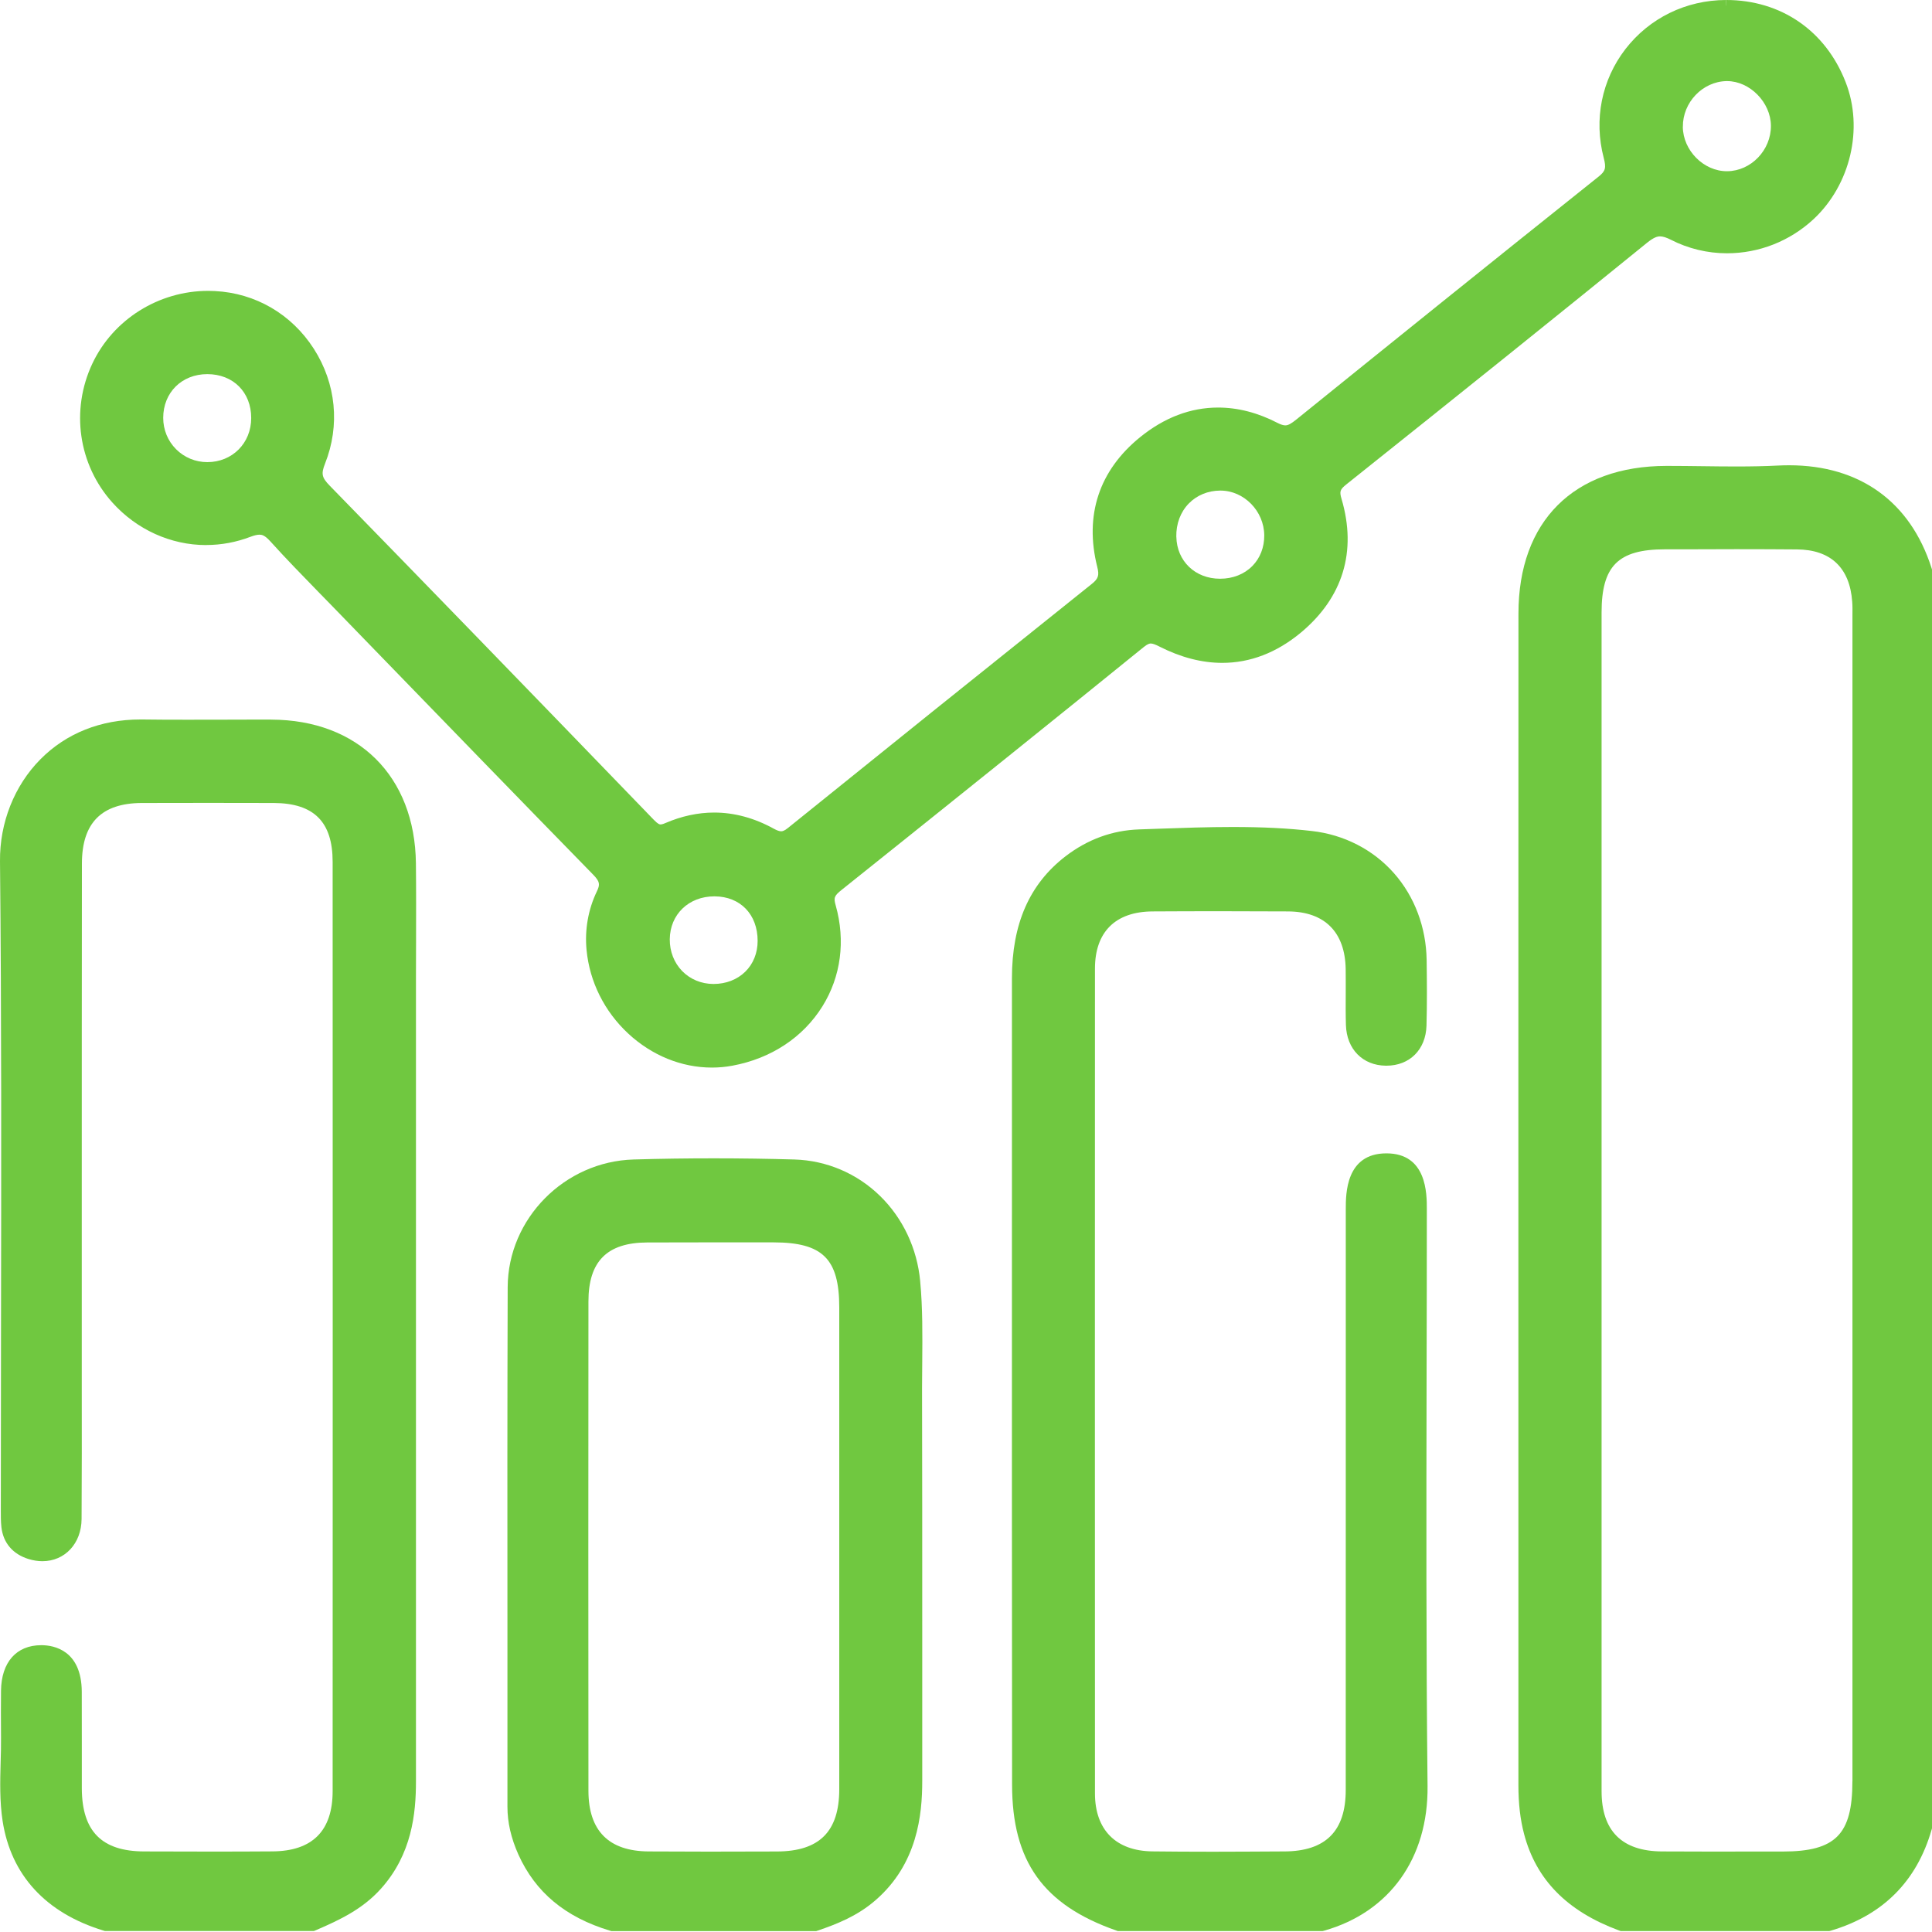
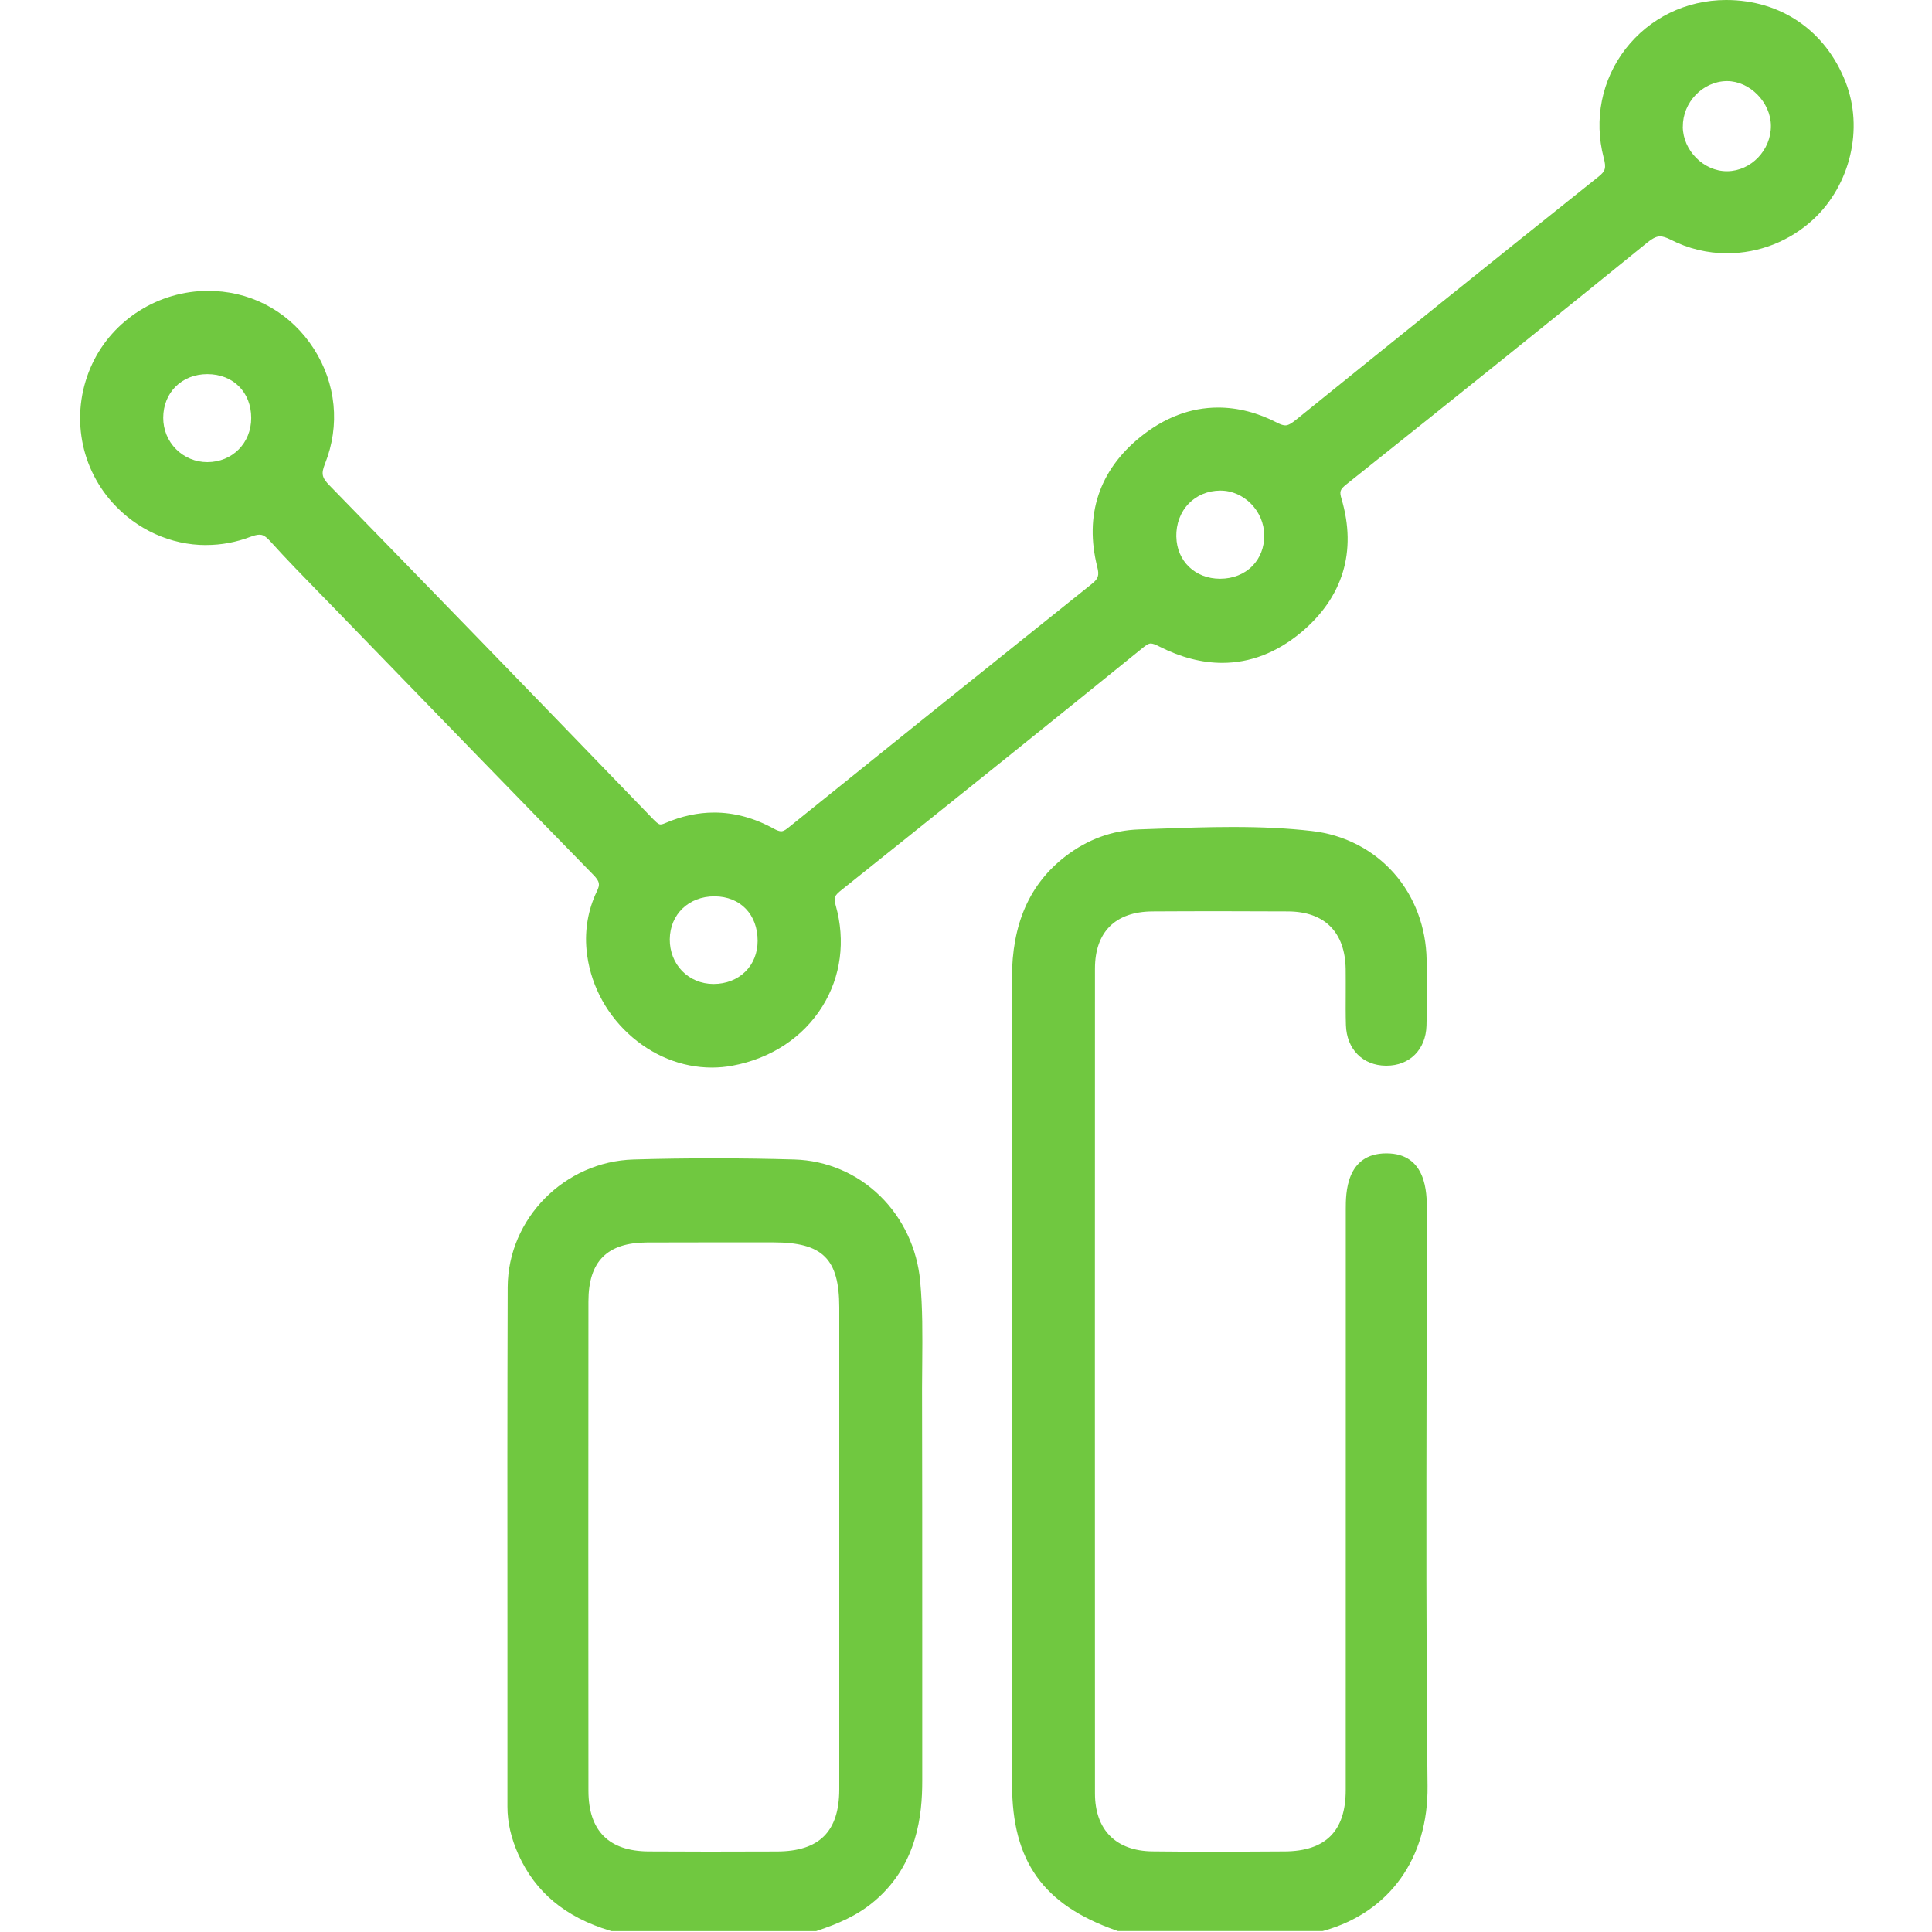
<svg xmlns="http://www.w3.org/2000/svg" width="40" height="40" viewBox="0 0 40 40">
-   <path d="M39.989 11.756C39.55 10.387 38.504 9.633 37.043 9.633C36.965 9.633 36.885 9.635 36.805 9.639C36.551 9.652 36.279 9.658 35.949 9.658C35.715 9.658 35.475 9.655 35.243 9.652C35.01 9.649 34.769 9.646 34.531 9.646H34.503C32.585 9.648 31.439 10.79 31.438 12.701C31.436 19.03 31.436 25.466 31.437 31.689V36.959C31.437 37.34 31.475 37.672 31.555 37.973C31.804 38.918 32.445 39.57 33.517 39.967L33.556 39.981H37.873L37.906 39.972C38.981 39.654 39.683 38.952 39.991 37.885L40 37.854V11.791L39.989 11.756ZM38.352 36.88C38.352 37.98 38.003 38.333 36.913 38.334C36.694 38.334 36.475 38.334 36.256 38.334C35.983 38.334 35.711 38.335 35.438 38.335C35.041 38.335 34.714 38.334 34.409 38.332C33.58 38.327 33.159 37.907 33.159 37.084C33.158 34.088 33.159 31.091 33.159 28.095V24.826V22.186C33.159 19.018 33.159 15.851 33.159 12.683C33.159 11.717 33.502 11.374 34.469 11.373H34.893C35.246 11.371 35.599 11.37 35.952 11.37C36.432 11.37 36.83 11.372 37.204 11.375C37.902 11.38 38.298 11.755 38.348 12.458C38.355 12.543 38.354 12.632 38.353 12.726C38.353 12.759 38.353 12.793 38.353 12.826C38.353 20.844 38.353 28.862 38.353 36.88H38.352Z" fill="#70C840" />
-   <path d="M5.612 14.898C5.527 14.898 5.441 14.898 5.356 14.898C5.109 14.898 4.862 14.899 4.615 14.9C4.368 14.9 4.122 14.901 3.875 14.901C3.521 14.901 3.228 14.9 2.954 14.896C2.938 14.896 2.922 14.896 2.906 14.896C2.086 14.896 1.37 15.181 0.836 15.721C0.297 16.265 -0.008 17.034 0 17.83C0.032 21.032 0.026 24.288 0.021 27.438C0.019 28.673 0.017 29.95 0.017 31.206C0.017 31.23 0.017 31.254 0.017 31.278C0.017 31.387 0.016 31.5 0.029 31.617C0.065 31.942 0.264 32.177 0.591 32.278C0.687 32.307 0.783 32.323 0.877 32.323C1.344 32.323 1.686 31.955 1.689 31.449C1.695 30.545 1.694 29.626 1.693 28.738C1.693 28.407 1.693 28.077 1.693 27.746C1.693 26.786 1.693 25.826 1.693 24.866C1.693 22.575 1.693 20.206 1.696 17.877C1.697 17.038 2.102 16.629 2.933 16.625C3.396 16.624 3.859 16.623 4.323 16.623C4.786 16.623 5.22 16.623 5.669 16.625C6.5 16.629 6.887 17.015 6.887 17.843C6.889 24.483 6.889 30.957 6.887 37.082C6.887 37.906 6.467 38.327 5.637 38.331C5.229 38.334 4.809 38.335 4.355 38.335C3.932 38.335 3.481 38.334 2.979 38.332C2.107 38.328 1.699 37.915 1.694 37.032C1.693 36.707 1.693 36.375 1.694 36.055C1.694 35.718 1.694 35.37 1.693 35.027C1.689 34.167 1.116 34.065 0.87 34.062H0.853C0.339 34.062 0.027 34.415 0.021 35.007C0.018 35.288 0.018 35.587 0.021 35.975C0.023 36.143 0.018 36.317 0.013 36.485C0.002 36.884 -0.008 37.297 0.054 37.702C0.227 38.822 0.948 39.606 2.14 39.97L2.173 39.98H6.498L6.542 39.962C7.032 39.751 7.504 39.528 7.881 39.11C8.529 38.394 8.612 37.543 8.612 36.882C8.612 32.92 8.612 28.959 8.612 24.998V20.227C8.612 19.987 8.612 19.747 8.614 19.508C8.615 18.972 8.617 18.418 8.611 17.873C8.59 16.071 7.414 14.904 5.616 14.899L5.612 14.898Z" fill="#70C840" />
  <path d="M29.536 28.451C29.539 27.329 29.541 26.17 29.541 25.029C29.541 24.715 29.541 23.879 28.705 23.879H28.701C27.863 23.881 27.863 24.717 27.863 25.031C27.863 26.238 27.863 27.446 27.863 28.654C27.863 31.409 27.863 34.258 27.862 37.06C27.862 37.912 27.445 38.328 26.591 38.332H26.542C26.071 38.334 25.583 38.338 25.104 38.338C24.625 38.338 24.235 38.335 23.857 38.331C23.103 38.321 22.671 37.885 22.67 37.133C22.668 31.241 22.668 25.494 22.67 20.054C22.67 19.295 23.093 18.875 23.86 18.87C24.326 18.867 24.799 18.866 25.265 18.866C25.732 18.866 26.206 18.868 26.671 18.87C27.426 18.875 27.848 19.298 27.861 20.063C27.863 20.228 27.862 20.397 27.862 20.562C27.861 20.778 27.859 21.001 27.866 21.223C27.881 21.721 28.213 22.059 28.692 22.064H28.704C29.186 22.064 29.519 21.731 29.534 21.236C29.547 20.765 29.543 20.305 29.537 19.876C29.527 19.201 29.288 18.563 28.862 18.08C28.432 17.592 27.828 17.28 27.159 17.205C26.665 17.148 26.145 17.122 25.522 17.122C25.007 17.122 24.486 17.14 23.983 17.158C23.85 17.163 23.717 17.168 23.584 17.172C23.029 17.191 22.517 17.378 22.061 17.728C21.314 18.302 20.951 19.129 20.951 20.256C20.951 21.886 20.951 23.516 20.951 25.146C20.951 29.015 20.949 33.016 20.954 36.95C20.955 38.537 21.6 39.44 23.108 39.968L23.145 39.981H27.382L27.413 39.973C28.77 39.59 29.572 38.471 29.556 36.979C29.525 34.137 29.531 31.247 29.536 28.451V28.451Z" fill="#70C840" />
  <path d="M19.051 26.521C18.988 25.849 18.694 25.224 18.223 24.763C17.745 24.295 17.115 24.026 16.448 24.006C15.901 23.99 15.341 23.982 14.785 23.982C14.237 23.982 13.677 23.989 13.12 24.006C11.687 24.046 10.517 25.232 10.511 26.649C10.503 29.024 10.504 31.437 10.506 33.771C10.506 34.983 10.507 36.194 10.506 37.406C10.506 37.731 10.58 38.054 10.732 38.395C11.084 39.177 11.704 39.694 12.627 39.972L12.66 39.982H16.897L16.933 39.97C17.336 39.833 17.759 39.663 18.129 39.34C18.995 38.588 19.094 37.572 19.094 36.874C19.093 35.801 19.094 34.727 19.094 33.655C19.094 32.043 19.094 30.378 19.09 28.739C19.09 28.558 19.092 28.373 19.094 28.194C19.098 27.648 19.104 27.084 19.051 26.523V26.521ZM14.676 38.336C14.225 38.336 13.817 38.334 13.429 38.332C12.603 38.327 12.184 37.904 12.183 37.077C12.18 33.831 12.18 30.422 12.183 26.945C12.183 26.115 12.569 25.727 13.398 25.724C13.776 25.722 14.153 25.722 14.532 25.722C14.856 25.722 15.181 25.722 15.505 25.722H16.017C17.032 25.723 17.375 26.062 17.376 27.067C17.376 28.228 17.376 29.389 17.376 30.55V32.037V33.55C17.376 34.715 17.376 35.88 17.376 37.045C17.375 37.92 16.965 38.33 16.086 38.333C15.518 38.335 15.083 38.336 14.678 38.336H14.676Z" fill="#70C840" />
  <path d="M4.27 11.284C4.583 11.284 4.892 11.226 5.188 11.113C5.265 11.084 5.326 11.07 5.373 11.07C5.421 11.07 5.481 11.08 5.596 11.207C5.918 11.564 6.259 11.913 6.587 12.25C6.685 12.35 6.783 12.45 6.88 12.55L7.675 13.37C9.183 14.925 10.742 16.534 12.282 18.11C12.423 18.255 12.425 18.314 12.357 18.456C12.177 18.831 12.104 19.25 12.144 19.668C12.207 20.327 12.514 20.941 13.007 21.399C13.495 21.852 14.11 22.103 14.739 22.103C14.881 22.103 15.024 22.09 15.163 22.064C15.964 21.916 16.627 21.478 17.028 20.834C17.411 20.218 17.508 19.477 17.303 18.748C17.256 18.584 17.271 18.547 17.43 18.42C19.965 16.394 21.894 14.844 23.683 13.394C23.771 13.323 23.81 13.323 23.825 13.323C23.864 13.323 23.922 13.343 24.01 13.389C24.448 13.611 24.884 13.724 25.305 13.724C25.884 13.724 26.431 13.513 26.93 13.1C27.804 12.373 28.096 11.416 27.775 10.329C27.729 10.174 27.743 10.134 27.877 10.027C30.294 8.1 32.272 6.511 34.101 5.026C34.244 4.91 34.317 4.894 34.37 4.894C34.428 4.894 34.502 4.917 34.594 4.964C34.95 5.147 35.351 5.244 35.755 5.244C36.419 5.244 37.056 4.993 37.545 4.54C38.311 3.828 38.587 2.661 38.212 1.701C37.798 0.636 36.873 0 35.739 0V0.116C35.739 0.116 35.739 0.116 35.737 0.116L35.735 0C34.907 0.002 34.15 0.373 33.653 1.016C33.16 1.655 32.996 2.476 33.203 3.267C33.258 3.477 33.24 3.542 33.098 3.656C30.917 5.395 28.713 7.172 26.845 8.681C26.732 8.773 26.669 8.807 26.611 8.807C26.57 8.807 26.517 8.79 26.454 8.758C26.044 8.545 25.629 8.438 25.22 8.438C24.65 8.438 24.107 8.644 23.605 9.051C22.755 9.74 22.448 10.668 22.718 11.739C22.762 11.915 22.74 11.982 22.599 12.094C20.267 13.959 18.212 15.61 16.314 17.142C16.238 17.204 16.197 17.211 16.173 17.211C16.136 17.211 16.086 17.193 16.02 17.157C15.619 16.936 15.204 16.823 14.786 16.823C14.449 16.823 14.109 16.897 13.775 17.041C13.722 17.065 13.691 17.069 13.674 17.069C13.66 17.069 13.629 17.069 13.537 16.974C10.857 14.199 8.786 12.064 6.824 10.053C6.662 9.886 6.646 9.811 6.729 9.6C7.044 8.807 6.959 7.94 6.496 7.219C6.036 6.504 5.29 6.068 4.449 6.026C4.403 6.024 4.357 6.022 4.311 6.022C3.285 6.022 2.343 6.613 1.912 7.528C1.459 8.491 1.622 9.62 2.328 10.406C2.83 10.965 3.536 11.285 4.266 11.285L4.27 11.284ZM4.293 9.684V9.568C4.048 9.568 3.818 9.473 3.646 9.301C3.473 9.128 3.379 8.897 3.379 8.65C3.38 8.126 3.764 7.746 4.292 7.746C4.828 7.746 5.201 8.12 5.201 8.654C5.201 9.175 4.81 9.567 4.293 9.568V9.684H4.293ZM13.867 19.447C13.871 18.932 14.259 18.558 14.79 18.558H14.796C15.328 18.561 15.686 18.932 15.686 19.48C15.686 19.729 15.596 19.956 15.43 20.118C15.264 20.281 15.031 20.372 14.774 20.372H14.766C14.518 20.37 14.29 20.275 14.123 20.104C13.956 19.932 13.865 19.698 13.867 19.447H13.867ZM24.354 11.114C24.349 10.846 24.44 10.601 24.613 10.424C24.779 10.254 25.009 10.158 25.262 10.157H25.269C25.755 10.157 26.171 10.58 26.175 11.083C26.177 11.329 26.09 11.555 25.929 11.718C25.762 11.888 25.525 11.982 25.262 11.982H25.259C24.745 11.982 24.365 11.617 24.355 11.114H24.354ZM34.842 2.625C34.837 2.121 35.25 1.689 35.743 1.679H35.757C36.228 1.679 36.661 2.119 36.665 2.602C36.669 3.107 36.255 3.539 35.763 3.545H35.753C35.272 3.545 34.845 3.115 34.841 2.625H34.842Z" fill="#70C840" />
</svg>